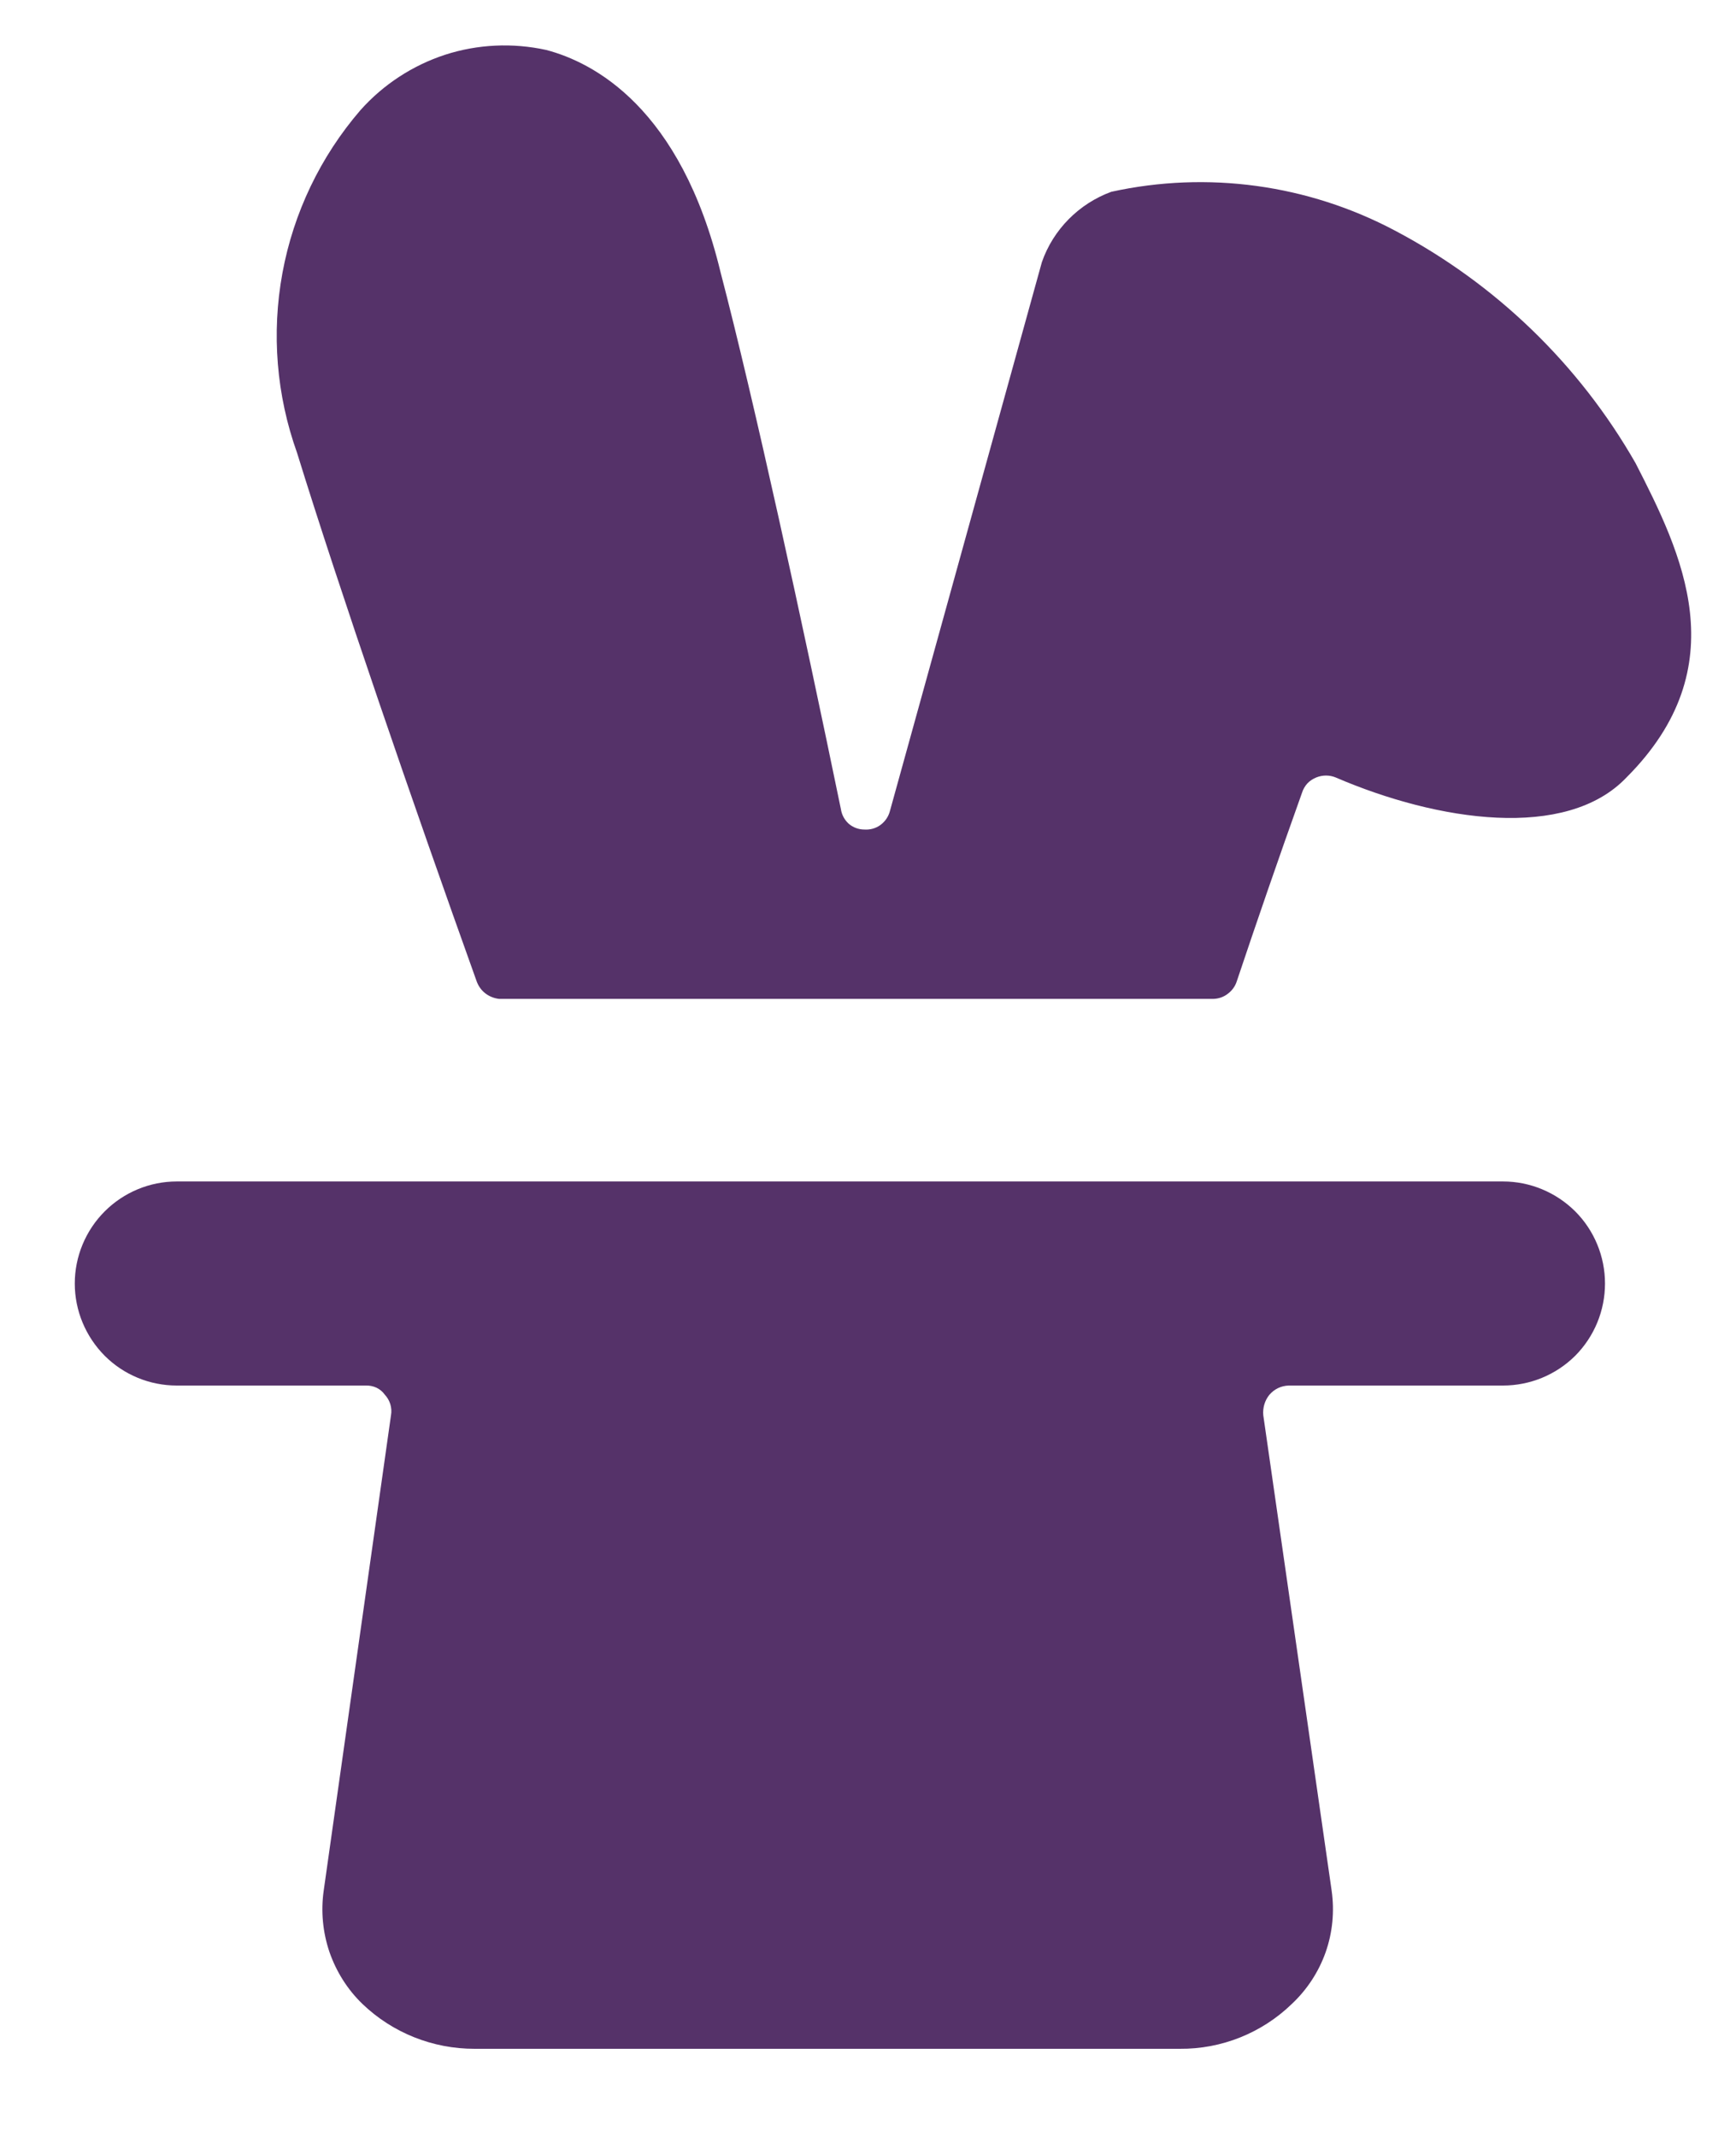
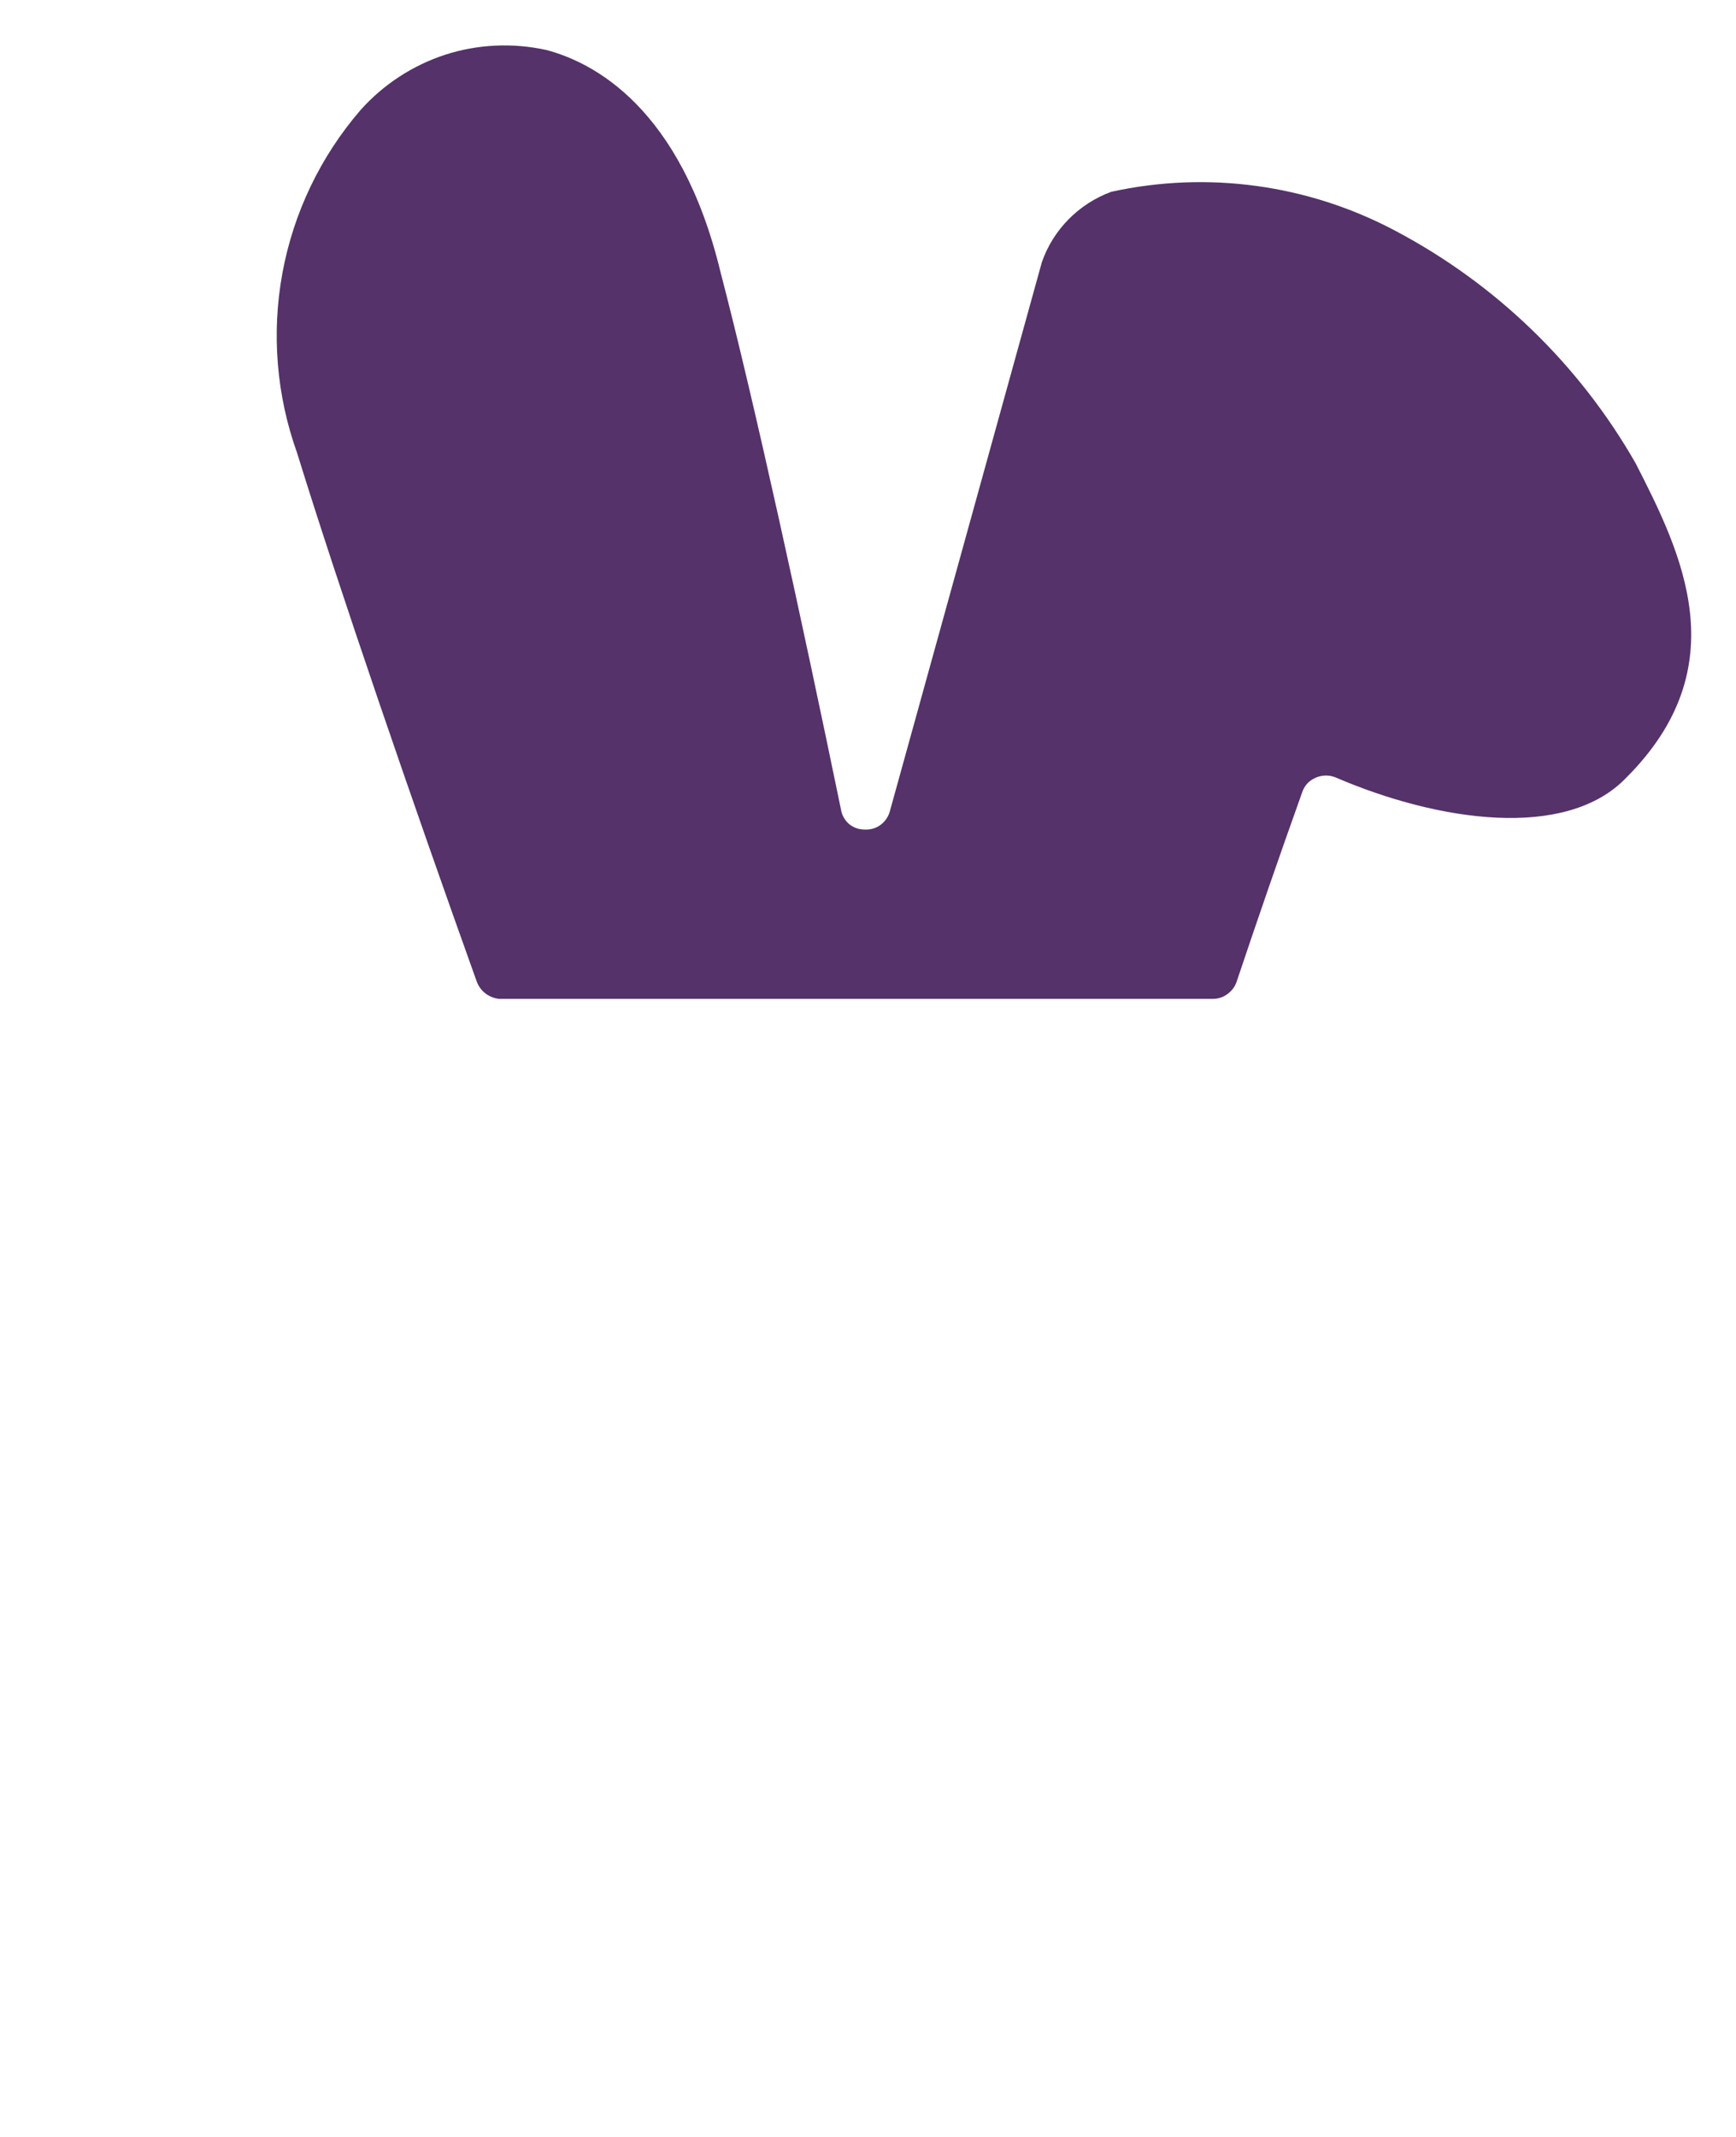
<svg xmlns="http://www.w3.org/2000/svg" width="13" height="16" viewBox="0 0 13 16" fill="none">
  <g id="Group">
    <path id="Vector" d="M3.738 7.479H9.086C9.125 7.478 9.163 7.465 9.194 7.441C9.225 7.418 9.249 7.386 9.261 7.349C9.407 6.913 9.575 6.425 9.75 5.936C9.758 5.91 9.772 5.886 9.79 5.866C9.809 5.846 9.832 5.831 9.857 5.821C9.904 5.802 9.956 5.802 10.002 5.821C10.766 6.15 11.729 6.295 12.18 5.821C13.012 4.988 12.592 4.14 12.248 3.468C11.825 2.728 11.2 2.124 10.445 1.726C9.794 1.381 9.042 1.278 8.322 1.436C8.202 1.48 8.093 1.55 8.003 1.641C7.913 1.732 7.844 1.842 7.802 1.963L6.664 6.073C6.653 6.115 6.628 6.151 6.593 6.177C6.559 6.202 6.516 6.214 6.473 6.211C6.43 6.211 6.389 6.196 6.356 6.168C6.324 6.139 6.303 6.1 6.297 6.058C6.007 4.652 5.648 3.002 5.396 2.039C5.098 0.802 4.441 0.466 4.09 0.374C3.839 0.319 3.577 0.331 3.333 0.41C3.089 0.49 2.87 0.633 2.699 0.825C2.4 1.172 2.198 1.593 2.115 2.044C2.032 2.495 2.07 2.96 2.225 3.392C2.539 4.408 3.096 6.027 3.57 7.349C3.583 7.384 3.605 7.415 3.635 7.438C3.665 7.461 3.701 7.475 3.738 7.479Z" fill="#553269" />
-     <path id="Vector_2" d="M0.56 9.61C0.56 9.813 0.641 10.007 0.784 10.151C0.927 10.294 1.121 10.374 1.324 10.374H2.737C2.765 10.373 2.793 10.378 2.819 10.39C2.844 10.402 2.866 10.42 2.882 10.443C2.901 10.463 2.915 10.488 2.923 10.514C2.931 10.541 2.933 10.569 2.928 10.596L2.424 14.156C2.402 14.31 2.417 14.467 2.467 14.615C2.518 14.762 2.602 14.896 2.714 15.004C2.94 15.221 3.242 15.341 3.555 15.34H8.834C9.147 15.343 9.449 15.222 9.674 15.004C9.788 14.897 9.875 14.764 9.927 14.617C9.979 14.469 9.994 14.311 9.972 14.156L9.46 10.596C9.455 10.541 9.471 10.486 9.506 10.443C9.524 10.422 9.546 10.405 9.571 10.393C9.596 10.381 9.623 10.375 9.651 10.374H11.255C11.458 10.374 11.652 10.294 11.796 10.151C11.939 10.007 12.019 9.813 12.019 9.61C12.019 9.408 11.939 9.213 11.796 9.07C11.652 8.927 11.458 8.846 11.255 8.846H1.324C1.121 8.846 0.927 8.927 0.784 9.07C0.641 9.213 0.56 9.408 0.56 9.61Z" fill="#553269" />
  </g>
</svg>